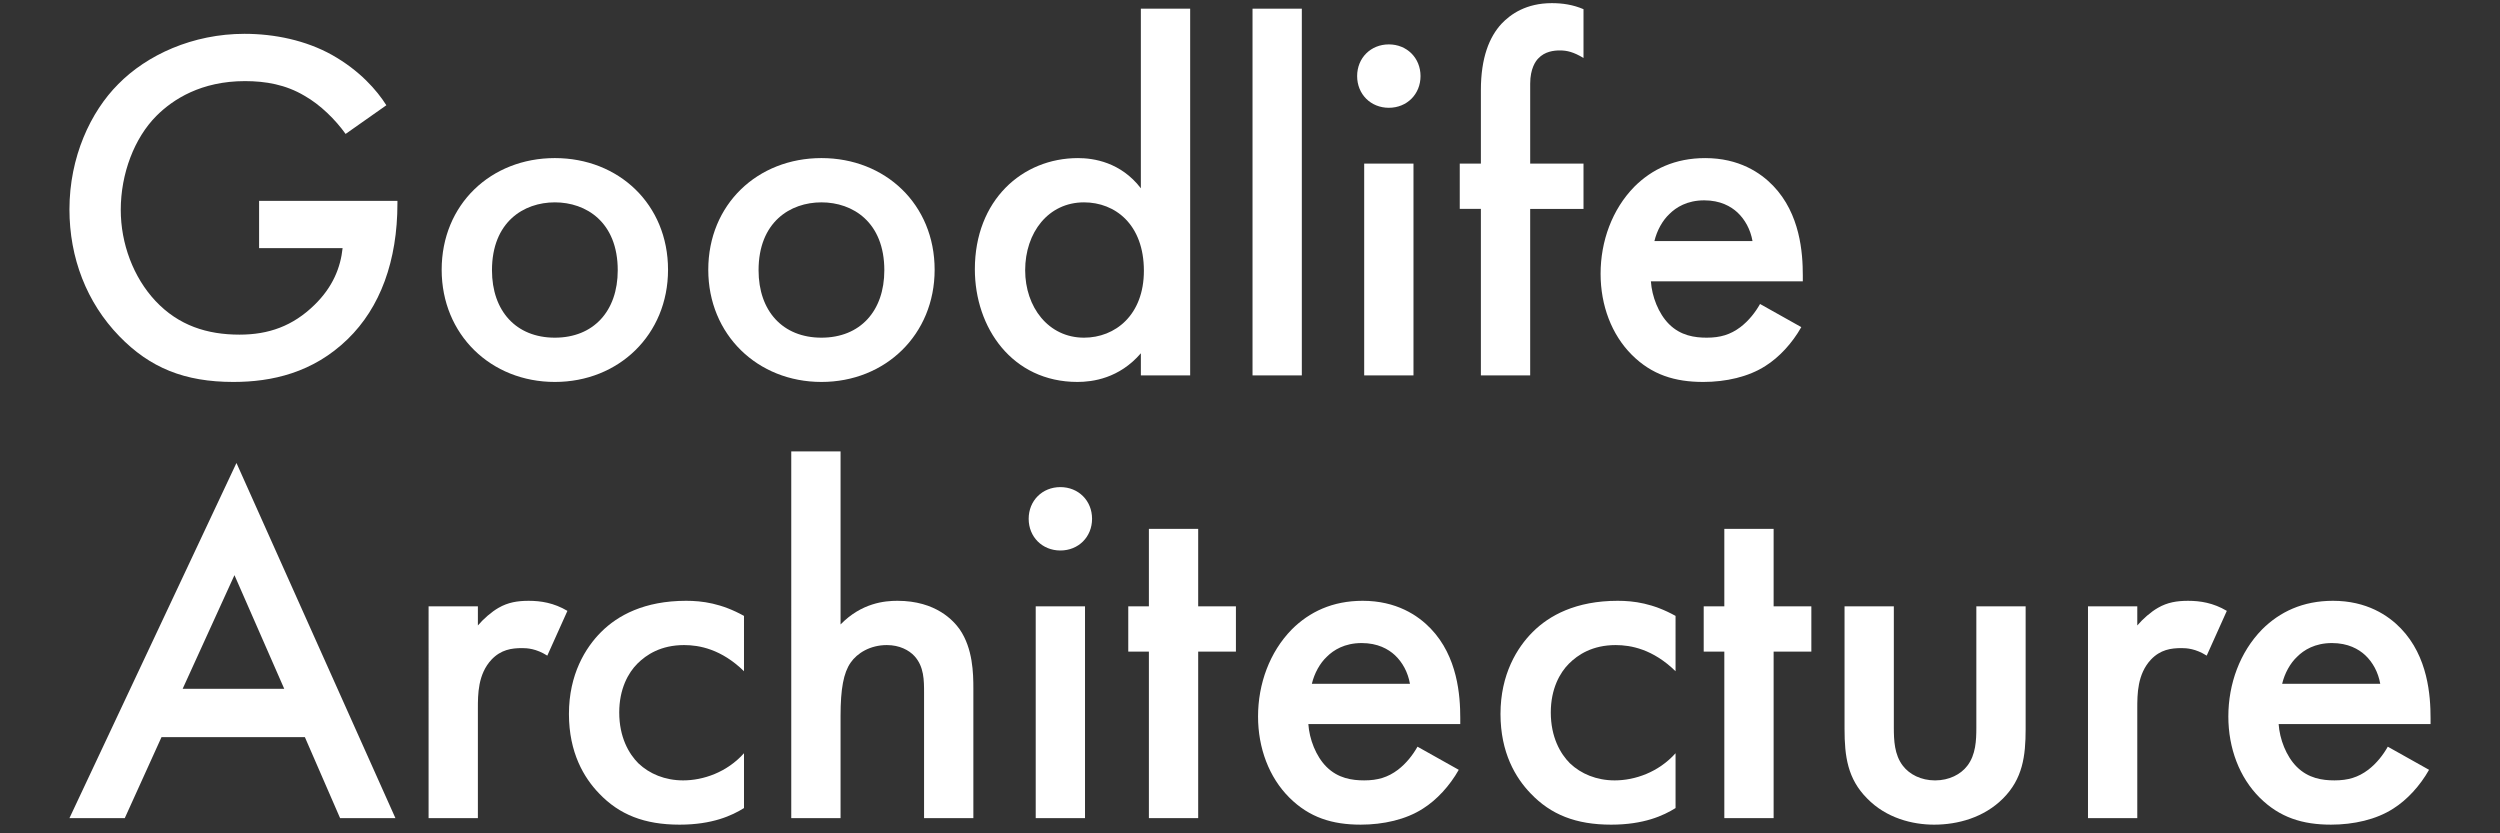
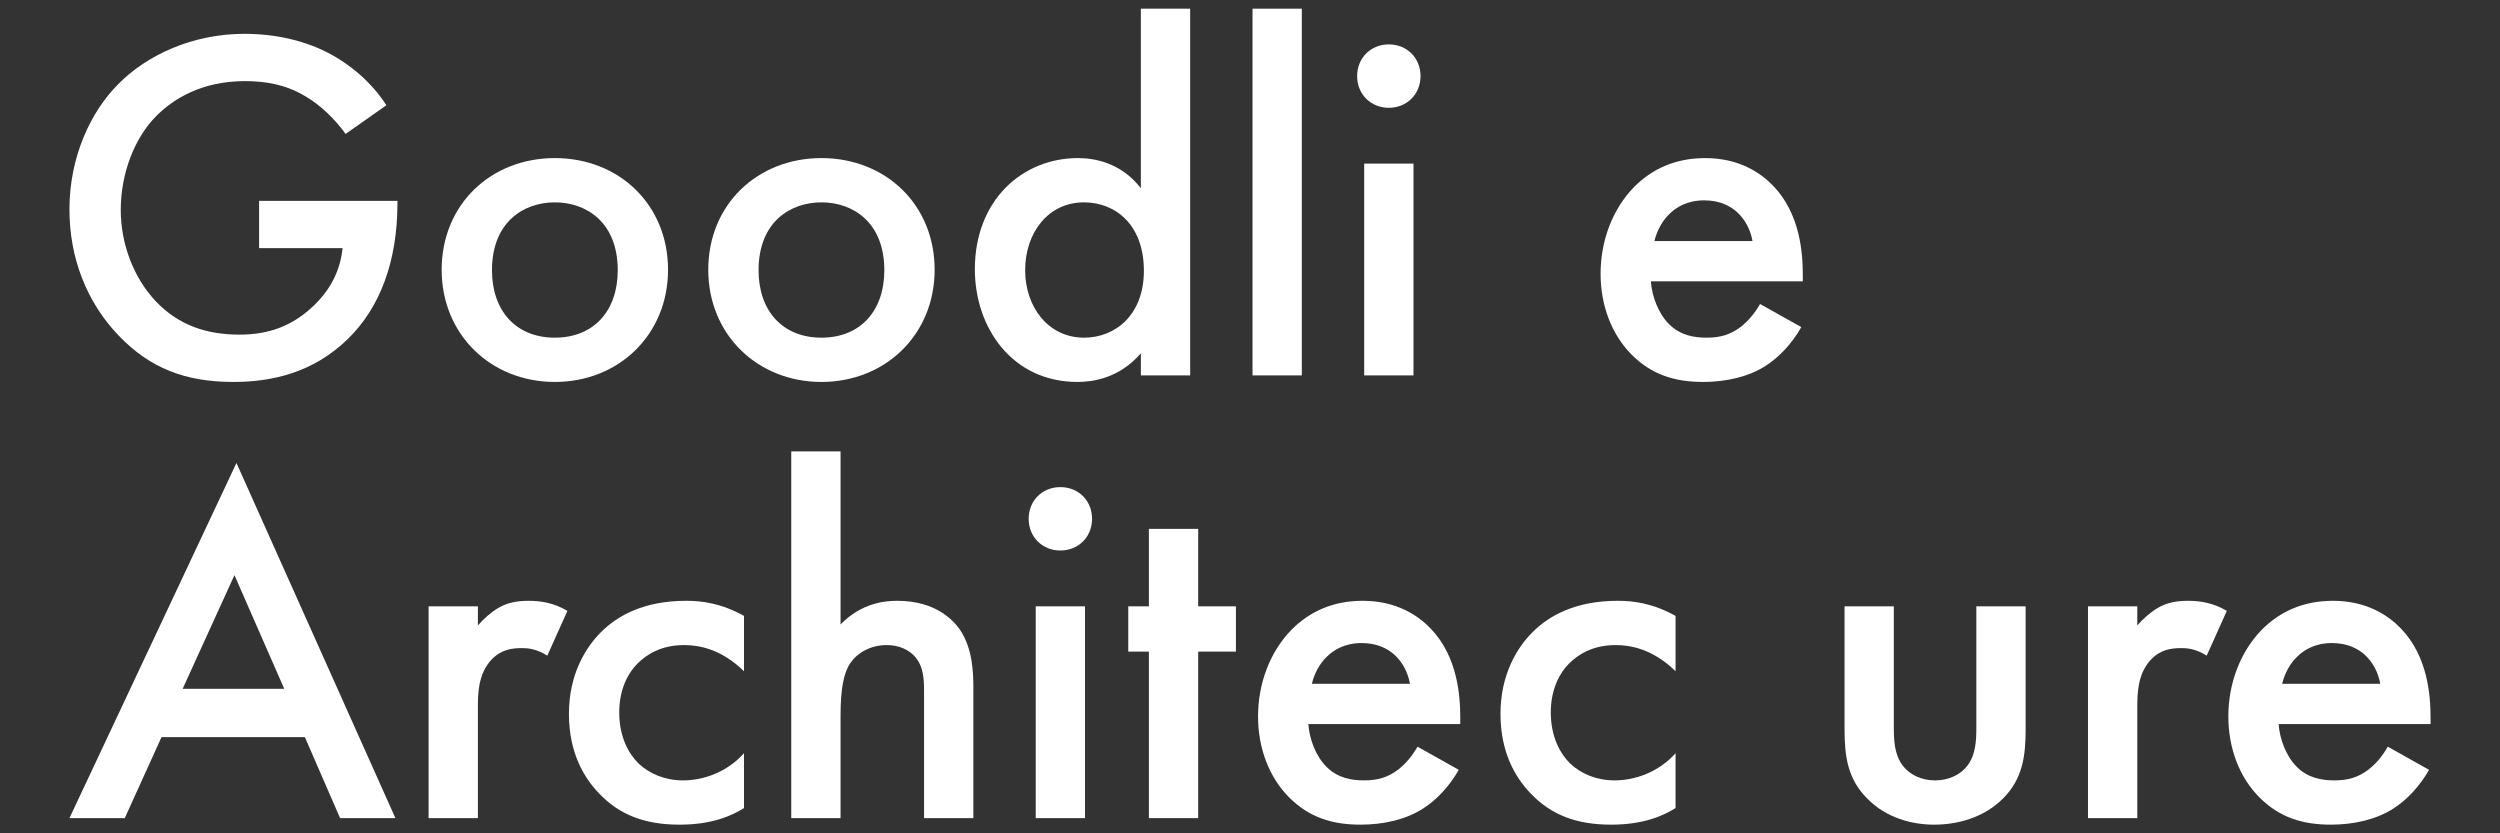
<svg xmlns="http://www.w3.org/2000/svg" version="1.1" id="Layer_1" x="0px" y="0px" viewBox="0 0 2592 864" xml:space="preserve">
  <rect x="0" y="0" width="2592" height="864" fill="#333333" stroke="none" />
  <style type="text/css">
	.st0{fill:#FFFFFF;}
</style>
  <g>
    <path class="st0" d="M268.63,208.23h143.43v2.61c0,59.46-17.73,107.96-51.63,140.82C324.44,386.61,281.67,396,242.03,396   c-50.59,0-86.58-14.6-118.39-47.46C89.73,313.59,72,267.17,72,217.1c0-54.24,21.9-101.18,50.59-129.87   c29.73-30.25,77.19-52.16,130.91-52.16c31.29,0,63.63,6.78,90.75,21.9c28.69,16.17,46.42,36.51,56.33,52.16l-42.25,29.73   c-10.43-14.6-26.08-30.25-42.77-39.64c-19.3-11.47-40.16-15.12-61.54-15.12c-45.38,0-74.58,18.78-91.79,35.99   c-22.95,22.95-37.03,59.98-37.03,97.53c0,34.94,13.04,69.89,35.99,94.4c23.99,25.56,53.72,34.94,87.1,34.94   c30.25,0,55.29-8.87,77.71-30.77c19.3-18.77,27.12-39.12,29.21-58.94h-86.58V208.23z" />
    <path class="st0" d="M692.62,279.69c0,67.28-51.11,116.31-117.35,116.31c-66.24,0-117.35-49.03-117.35-116.31   c0-67.8,51.11-115.79,117.35-115.79C641.51,163.9,692.62,211.89,692.62,279.69z M640.47,280.21c0-50.07-32.86-70.41-65.2-70.41   s-65.19,20.34-65.19,70.41c0,42.25,25.03,69.89,65.19,69.89C615.43,350.1,640.47,322.46,640.47,280.21z" />
    <path class="st0" d="M969.03,279.69c0,67.28-51.11,116.31-117.35,116.31c-66.24,0-117.35-49.03-117.35-116.31   c0-67.8,51.11-115.79,117.35-115.79C917.92,163.9,969.03,211.89,969.03,279.69z M916.87,280.21c0-50.07-32.86-70.41-65.2-70.41   s-65.19,20.34-65.19,70.41c0,42.25,25.03,69.89,65.19,69.89C891.84,350.1,916.87,322.46,916.87,280.21z" />
    <path class="st0" d="M1182.85,9h51.11v380.22h-51.11v-22.95c-22.43,26.08-50.07,29.73-65.72,29.73   c-67.8,0-106.4-56.33-106.4-116.83c0-71.45,49.03-115.26,106.92-115.26c16.17,0,44.33,4.17,65.19,31.29V9z M1062.89,280.21   c0,38.07,23.99,69.89,61.02,69.89c32.34,0,62.07-23.47,62.07-69.37c0-47.98-29.73-70.93-62.07-70.93   C1086.88,209.8,1062.89,241.1,1062.89,280.21z" />
    <path class="st0" d="M1349.73,9v380.22h-51.11V9H1349.73z" />
    <path class="st0" d="M1439.94,46.03c18.78,0,32.86,14.08,32.86,32.86s-14.08,32.86-32.86,32.86s-32.86-14.08-32.86-32.86   S1421.17,46.03,1439.94,46.03z M1465.5,169.64v219.58h-51.11V169.64H1465.5z" />
-     <path class="st0" d="M1586.49,216.58v172.64h-51.11V216.58h-21.91v-46.94h21.91V93.49c0-33.9,8.87-55.28,21.38-68.85   c9.39-9.91,25.56-21.38,52.16-21.38c10.95,0,21.91,1.57,32.86,6.26v50.59c-10.43-6.26-17.21-7.82-24.51-7.82   c-6.26,0-15.65,1.04-22.43,8.35c-2.61,2.61-8.34,10.43-8.34,26.08v82.93h55.28v46.94H1586.49z" />
    <path class="st0" d="M1867.59,339.15c-9.39,16.69-22.95,31.29-37.03,40.16c-17.73,11.47-41.2,16.69-64.67,16.69   c-29.21,0-53.2-7.3-74.06-28.16c-20.86-20.86-32.34-51.11-32.34-83.97c0-33.9,12-66.76,34.94-90.23   c18.26-18.25,42.25-29.73,73.54-29.73c34.95,0,57.37,15.12,70.41,28.68c28.16,29.21,30.77,69.89,30.77,92.84v6.26h-157.51   c1.04,15.65,7.82,33.38,18.77,44.33c12,12,26.6,14.08,39.12,14.08c14.08,0,24.51-3.13,34.94-10.95   c8.87-6.78,15.65-15.65,20.34-23.99L1867.59,339.15z M1817,249.96c-2.09-12-7.82-22.43-15.65-29.73   c-6.78-6.26-17.73-12.52-34.42-12.52c-17.73,0-29.21,7.3-35.99,14.08c-7.3,6.78-13.04,17.21-15.65,28.16H1817z" />
  </g>
  <g>
    <path class="st0" d="M316.09,764.25H167.45l-38.08,83.97H72L245.16,480l164.81,368.23H352.6L316.09,764.25z M294.71,714.18   l-51.63-117.87l-53.72,117.87H294.71z" />
    <path class="st0" d="M444.36,628.65h51.11v19.82c5.74-6.78,14.08-14.08,21.38-18.25c9.91-5.74,19.82-7.3,31.29-7.3   c12.52,0,26.08,2.08,40.16,10.43l-20.86,46.42c-11.48-7.3-20.86-7.82-26.08-7.82c-10.95,0-21.9,1.56-31.81,11.99   c-14.08,15.13-14.08,35.99-14.08,50.59v113.7h-51.11V628.65z" />
    <path class="st0" d="M771.37,695.93c-23.47-22.95-46.42-27.12-62.07-27.12c-23.99,0-39.12,9.91-48.5,19.3   c-9.39,9.39-18.78,26.08-18.78,50.59c0,25.56,9.91,42.77,19.82,52.68c11.48,10.95,27.64,17.73,46.42,17.73   c20.86,0,45.38-8.35,63.11-28.16v56.85c-12.52,7.82-32.86,17.21-66.76,17.21c-36.51,0-62.59-10.43-83.45-32.34   c-15.65-16.17-31.29-42.25-31.29-82.41c0-41.2,17.21-68.85,33.38-85.01c17.21-17.21,44.85-32.34,88.14-32.34   c16.69,0,36.51,2.61,59.98,15.65V695.93z" />
    <path class="st0" d="M820.38,468h51.11v179.42c21.91-22.43,45.9-24.51,58.94-24.51c40.16,0,58.41,20.86,64.67,29.73   c13.56,19.82,14.08,45.38,14.08,61.02v134.56h-51.11V718.35c0-13.04,0-27.12-9.91-38.07c-5.74-6.26-15.65-11.47-28.69-11.47   c-17.21,0-30.77,8.34-37.55,18.25c-7.3,10.43-10.43,27.12-10.43,55.29v105.88h-51.11V468z" />
    <path class="st0" d="M1099.39,505.03c18.78,0,32.86,14.08,32.86,32.86c0,18.78-14.08,32.86-32.86,32.86s-32.86-14.08-32.86-32.86   C1066.53,519.11,1080.61,505.03,1099.39,505.03z M1124.94,628.65v219.58h-51.11V628.65H1124.94z" />
    <path class="st0" d="M1242.28,675.59v172.64h-51.11V675.59h-21.38v-46.94h21.38v-80.32h51.11v80.32h39.12v46.94H1242.28z" />
    <path class="st0" d="M1512.44,798.15c-9.39,16.69-22.95,31.29-37.03,40.16c-17.73,11.47-41.2,16.69-64.67,16.69   c-29.21,0-53.2-7.3-74.06-28.16c-20.86-20.86-32.34-51.11-32.34-83.97c0-33.9,12-66.76,34.94-90.23   c18.26-18.25,42.25-29.73,73.54-29.73c34.95,0,57.37,15.12,70.41,28.68c28.16,29.21,30.77,69.89,30.77,92.84v6.26h-157.51   c1.04,15.65,7.82,33.38,18.77,44.33c12,12,26.6,14.08,39.12,14.08c14.08,0,24.51-3.13,34.94-10.95   c8.87-6.78,15.65-15.65,20.34-23.99L1512.44,798.15z M1461.84,708.97c-2.09-12-7.82-22.43-15.65-29.73   c-6.78-6.26-17.73-12.52-34.42-12.52c-17.73,0-29.21,7.3-35.99,14.08c-7.3,6.78-13.04,17.21-15.65,28.16H1461.84z" />
    <path class="st0" d="M1737.21,695.93c-23.47-22.95-46.42-27.12-62.07-27.12c-23.99,0-39.12,9.91-48.5,19.3   c-9.39,9.39-18.78,26.08-18.78,50.59c0,25.56,9.91,42.77,19.82,52.68c11.48,10.95,27.64,17.73,46.42,17.73   c20.86,0,45.38-8.35,63.11-28.16v56.85c-12.52,7.82-32.86,17.21-66.76,17.21c-36.51,0-62.59-10.43-83.45-32.34   c-15.65-16.17-31.29-42.25-31.29-82.41c0-41.2,17.21-68.85,33.38-85.01c17.21-17.21,44.85-32.34,88.14-32.34   c16.69,0,36.51,2.61,59.98,15.65V695.93z" />
-     <path class="st0" d="M1838.89,675.59v172.64h-51.11V675.59h-21.38v-46.94h21.38v-80.32h51.11v80.32h39.12v46.94H1838.89z" />
    <path class="st0" d="M1963.53,628.65v125.7c0,13.04,0.52,28.16,9.39,39.64c6.78,8.87,18.78,15.13,33.38,15.13   c14.61,0,26.6-6.26,33.38-15.13c8.87-11.47,9.39-26.6,9.39-39.64v-125.7h51.11v127.26c0,28.16-3.13,51.63-23.47,71.98   c-19.82,19.82-46.94,27.12-71.45,27.12c-22.43,0-49.55-6.78-69.37-27.12c-20.34-20.34-23.47-43.81-23.47-71.98V628.65H1963.53z" />
    <path class="st0" d="M2164.83,628.65h51.11v19.82c5.74-6.78,14.08-14.08,21.38-18.25c9.91-5.74,19.82-7.3,31.29-7.3   c12.52,0,26.08,2.08,40.16,10.43l-20.86,46.42c-11.48-7.3-20.86-7.82-26.08-7.82c-10.95,0-21.9,1.56-31.81,11.99   c-14.08,15.13-14.08,35.99-14.08,50.59v113.7h-51.11V628.65z" />
    <path class="st0" d="M2518.44,798.15c-9.39,16.69-22.95,31.29-37.03,40.16c-17.73,11.47-41.2,16.69-64.67,16.69   c-29.21,0-53.2-7.3-74.06-28.16c-20.86-20.86-32.34-51.11-32.34-83.97c0-33.9,12-66.76,34.94-90.23   c18.26-18.25,42.25-29.73,73.54-29.73c34.95,0,57.37,15.12,70.41,28.68c28.16,29.21,30.77,69.89,30.77,92.84v6.26h-157.51   c1.04,15.65,7.82,33.38,18.77,44.33c12,12,26.6,14.08,39.12,14.08c14.08,0,24.51-3.13,34.94-10.95   c8.87-6.78,15.65-15.65,20.34-23.99L2518.44,798.15z M2467.84,708.97c-2.09-12-7.82-22.43-15.65-29.73   c-6.78-6.26-17.73-12.52-34.42-12.52c-17.73,0-29.21,7.3-35.99,14.08c-7.3,6.78-13.04,17.21-15.65,28.16H2467.84z" />
  </g>
  <g>
</g>
  <g>
</g>
  <g>
</g>
  <g>
</g>
  <g>
</g>
  <g>
</g>
</svg>